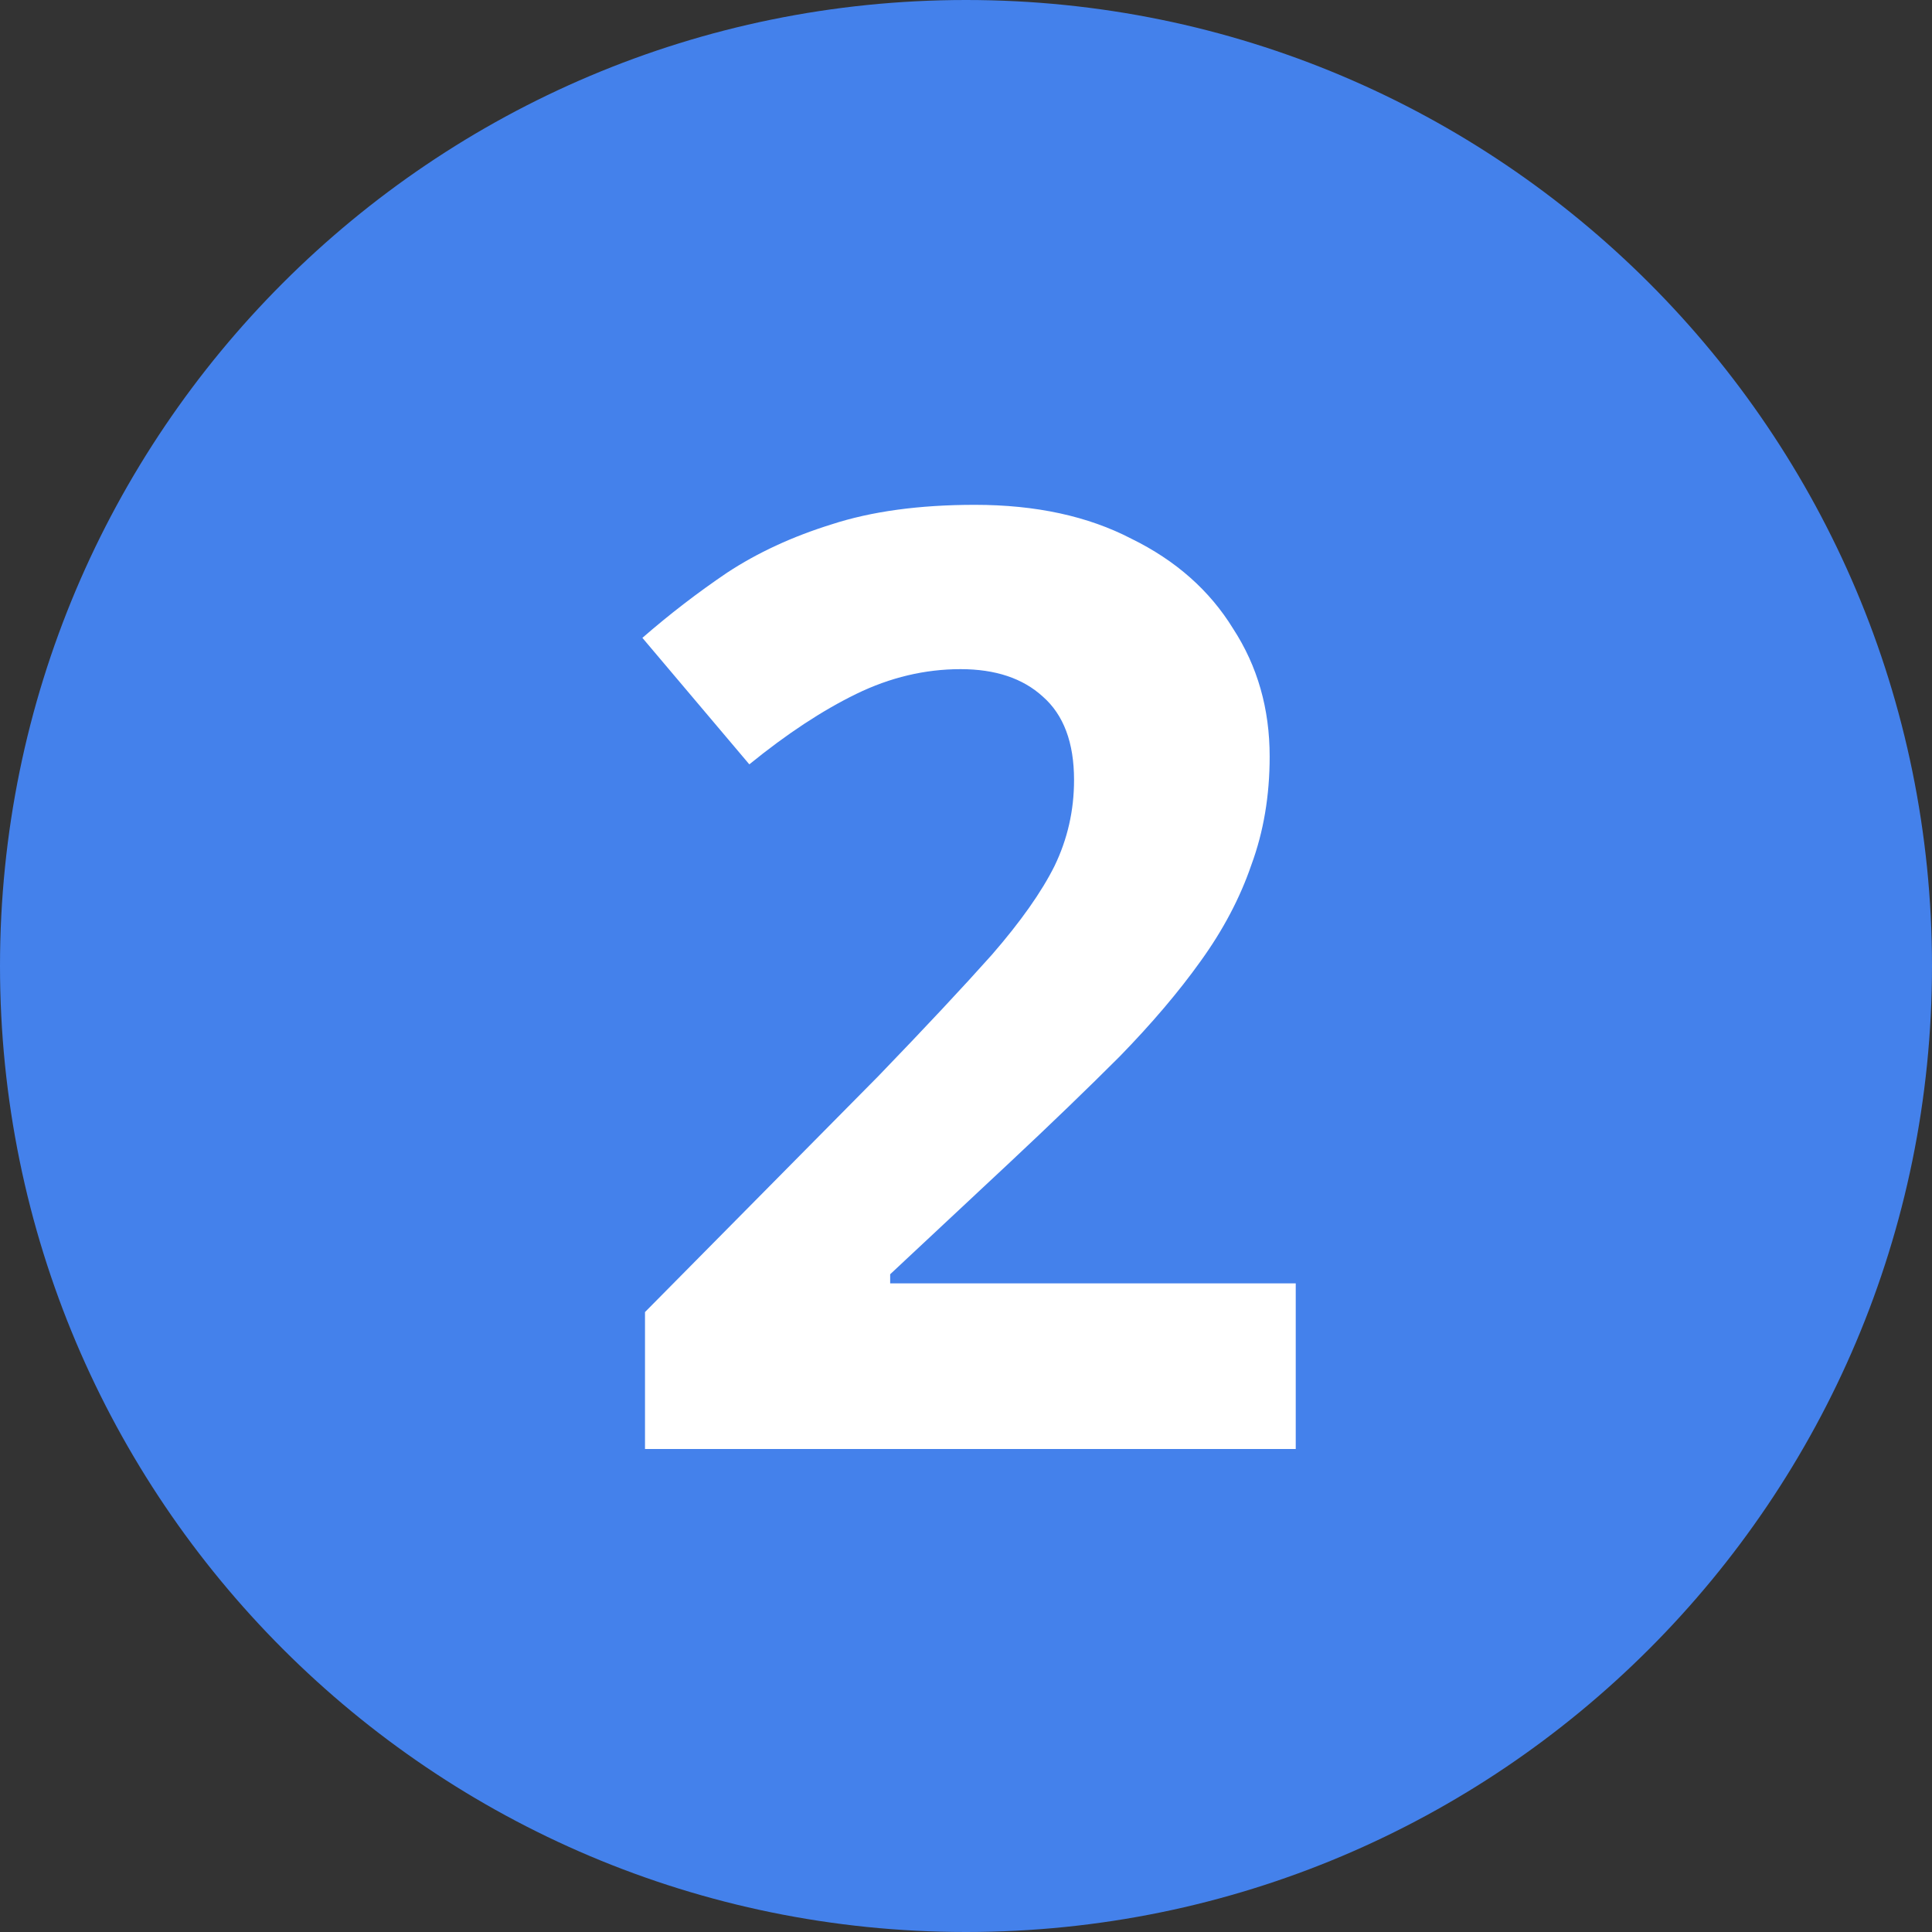
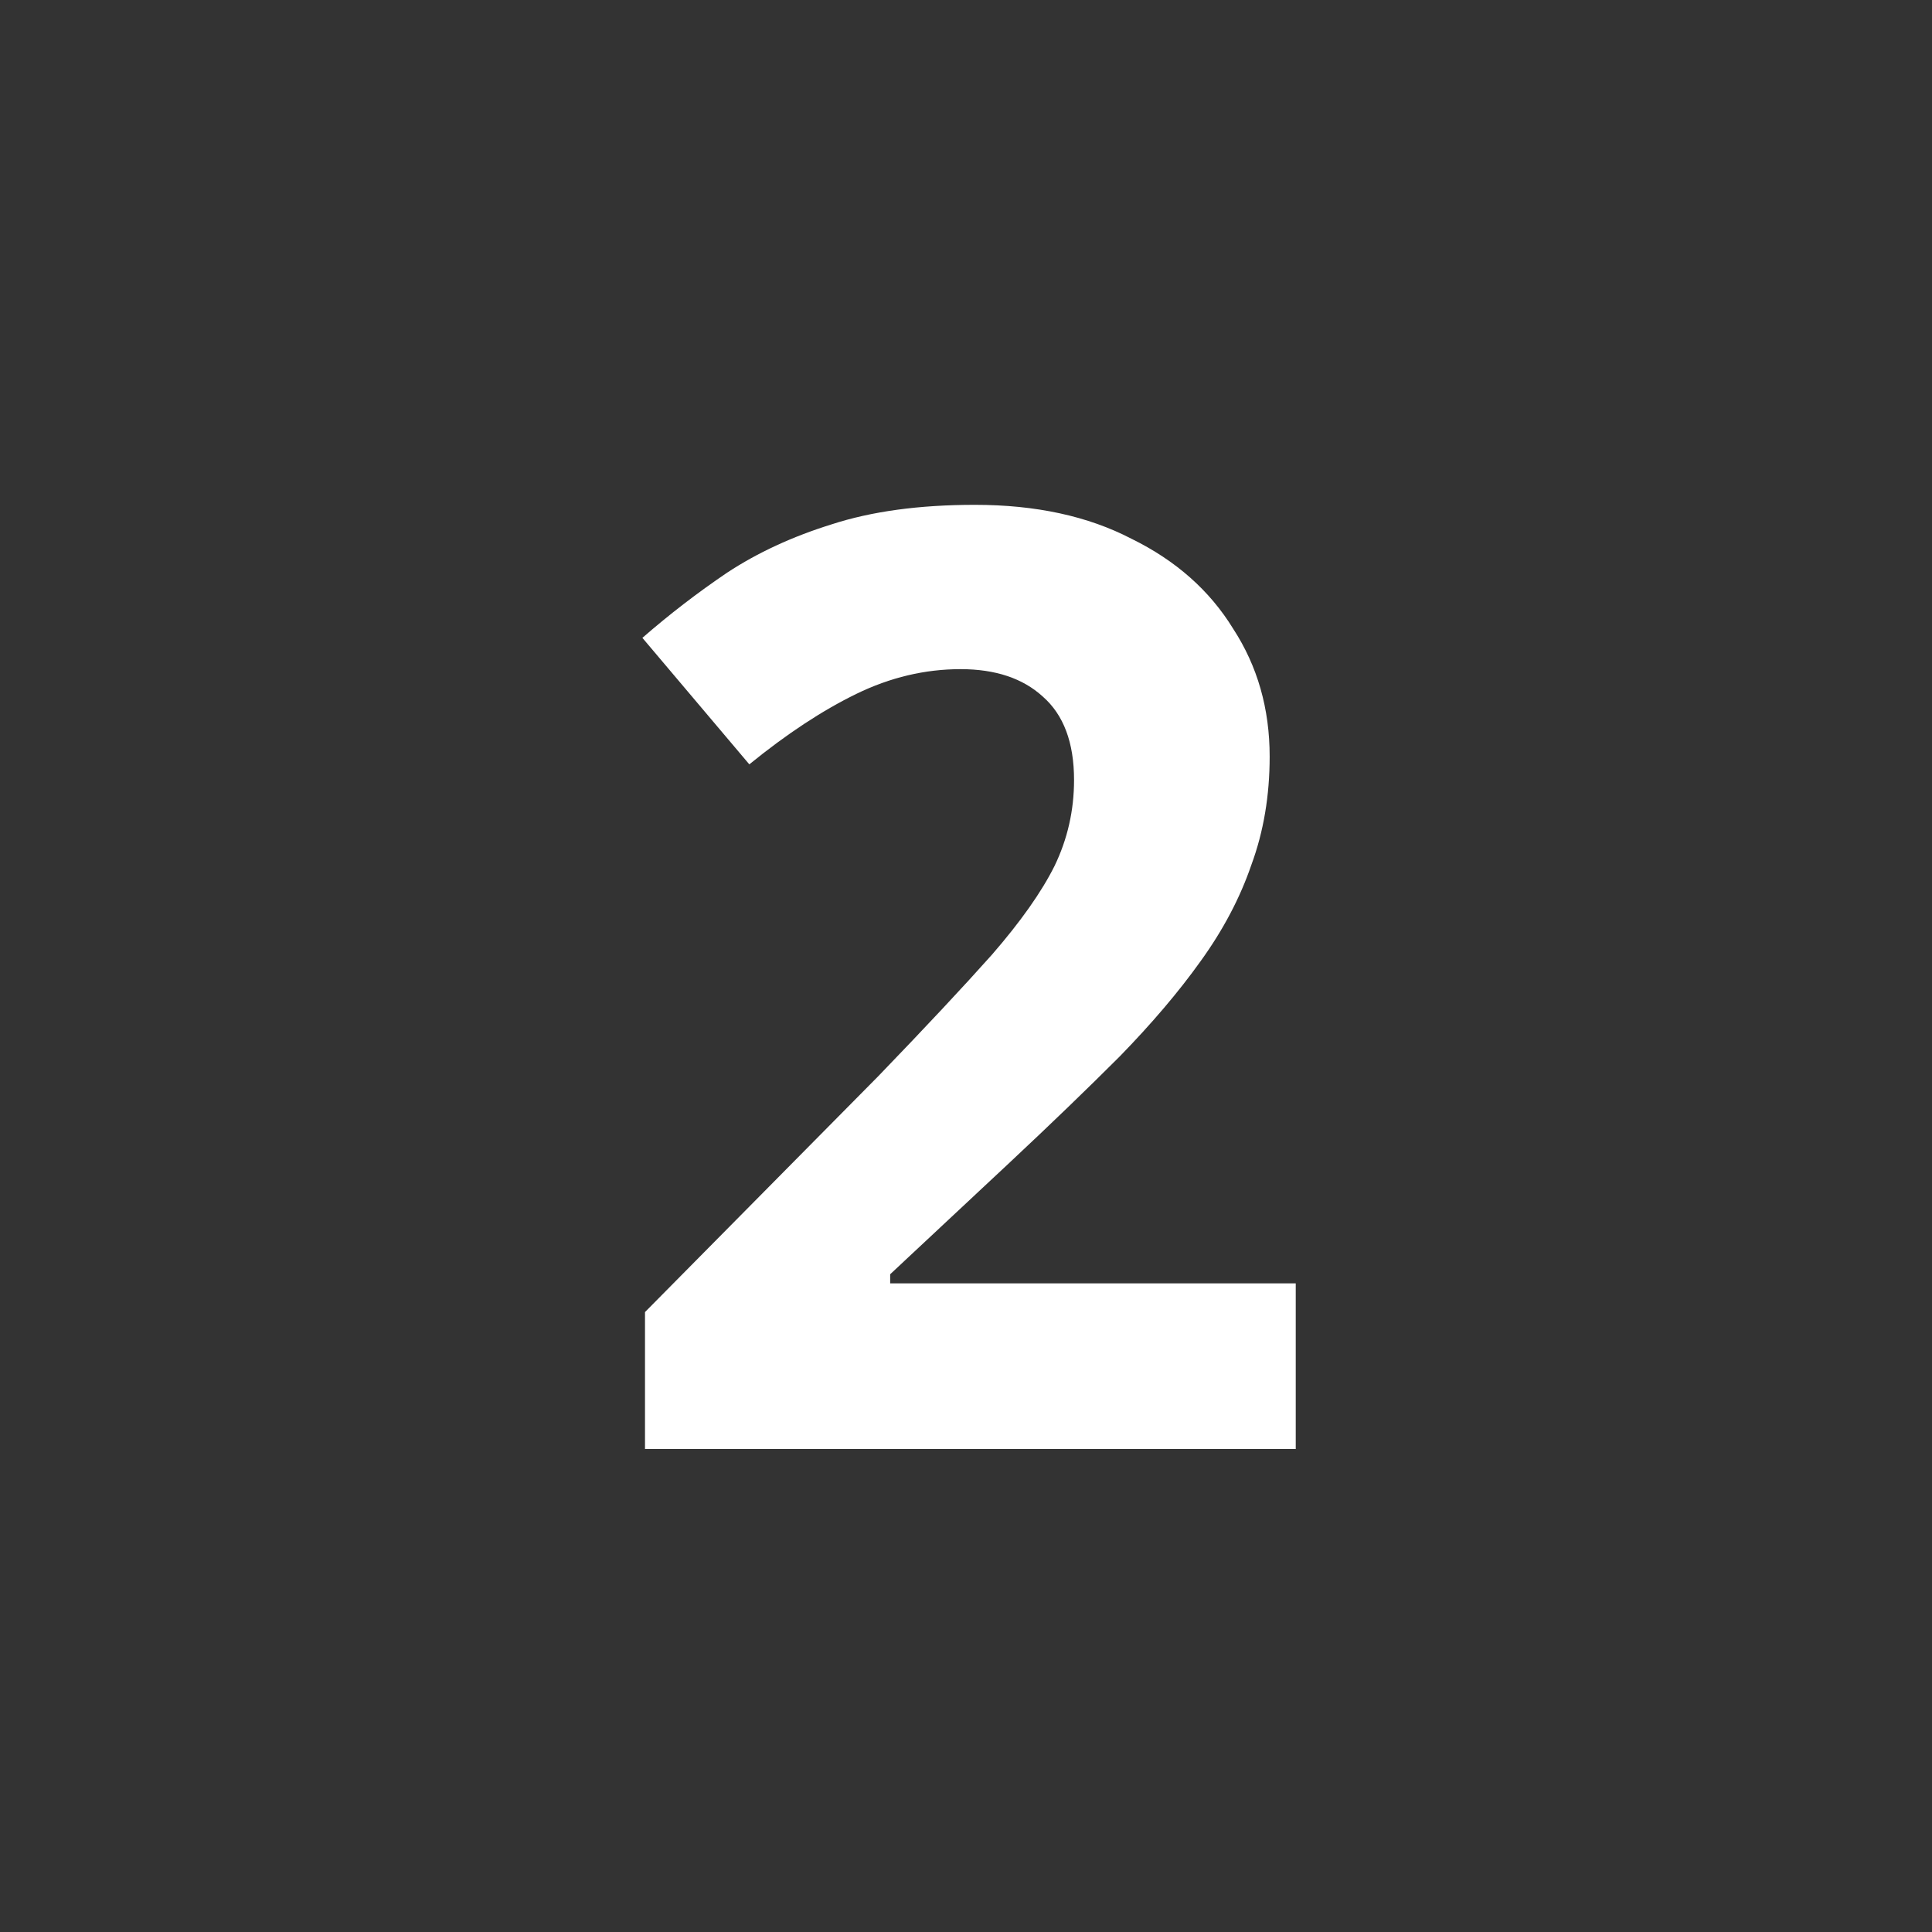
<svg xmlns="http://www.w3.org/2000/svg" width="40" height="40" viewBox="0 0 40 40" fill="none">
  <rect x="0" y="0" width="40" height="40" fill="#333333" stroke="none" />
-   <path d="M0 20C0 8.954 8.954 0 20 0V0C31.046 0 40 8.954 40 20V20C40 31.046 31.046 40 20 40V40C8.954 40 0 31.046 0 20V20Z" fill="#4481EB" />
  <path d="M26.827 30H13.354V27.165L18.187 22.278C19.159 21.27 19.942 20.433 20.536 19.767C21.13 19.083 21.562 18.471 21.832 17.931C22.102 17.373 22.237 16.779 22.237 16.149C22.237 15.375 22.021 14.799 21.589 14.421C21.175 14.043 20.608 13.854 19.888 13.854C19.15 13.854 18.43 14.025 17.728 14.367C17.026 14.709 16.288 15.195 15.514 15.825L13.3 13.206C13.858 12.72 14.443 12.27 15.055 11.856C15.685 11.442 16.405 11.109 17.215 10.857C18.043 10.587 19.033 10.452 20.185 10.452C21.445 10.452 22.525 10.686 23.425 11.154C24.343 11.604 25.045 12.225 25.531 13.017C26.035 13.791 26.287 14.673 26.287 15.663C26.287 16.473 26.161 17.22 25.909 17.904C25.675 18.588 25.324 19.254 24.856 19.902C24.406 20.532 23.848 21.189 23.182 21.873C22.516 22.539 21.76 23.268 20.914 24.06L18.43 26.382V26.571H26.827V30Z" fill="white" />
</svg>